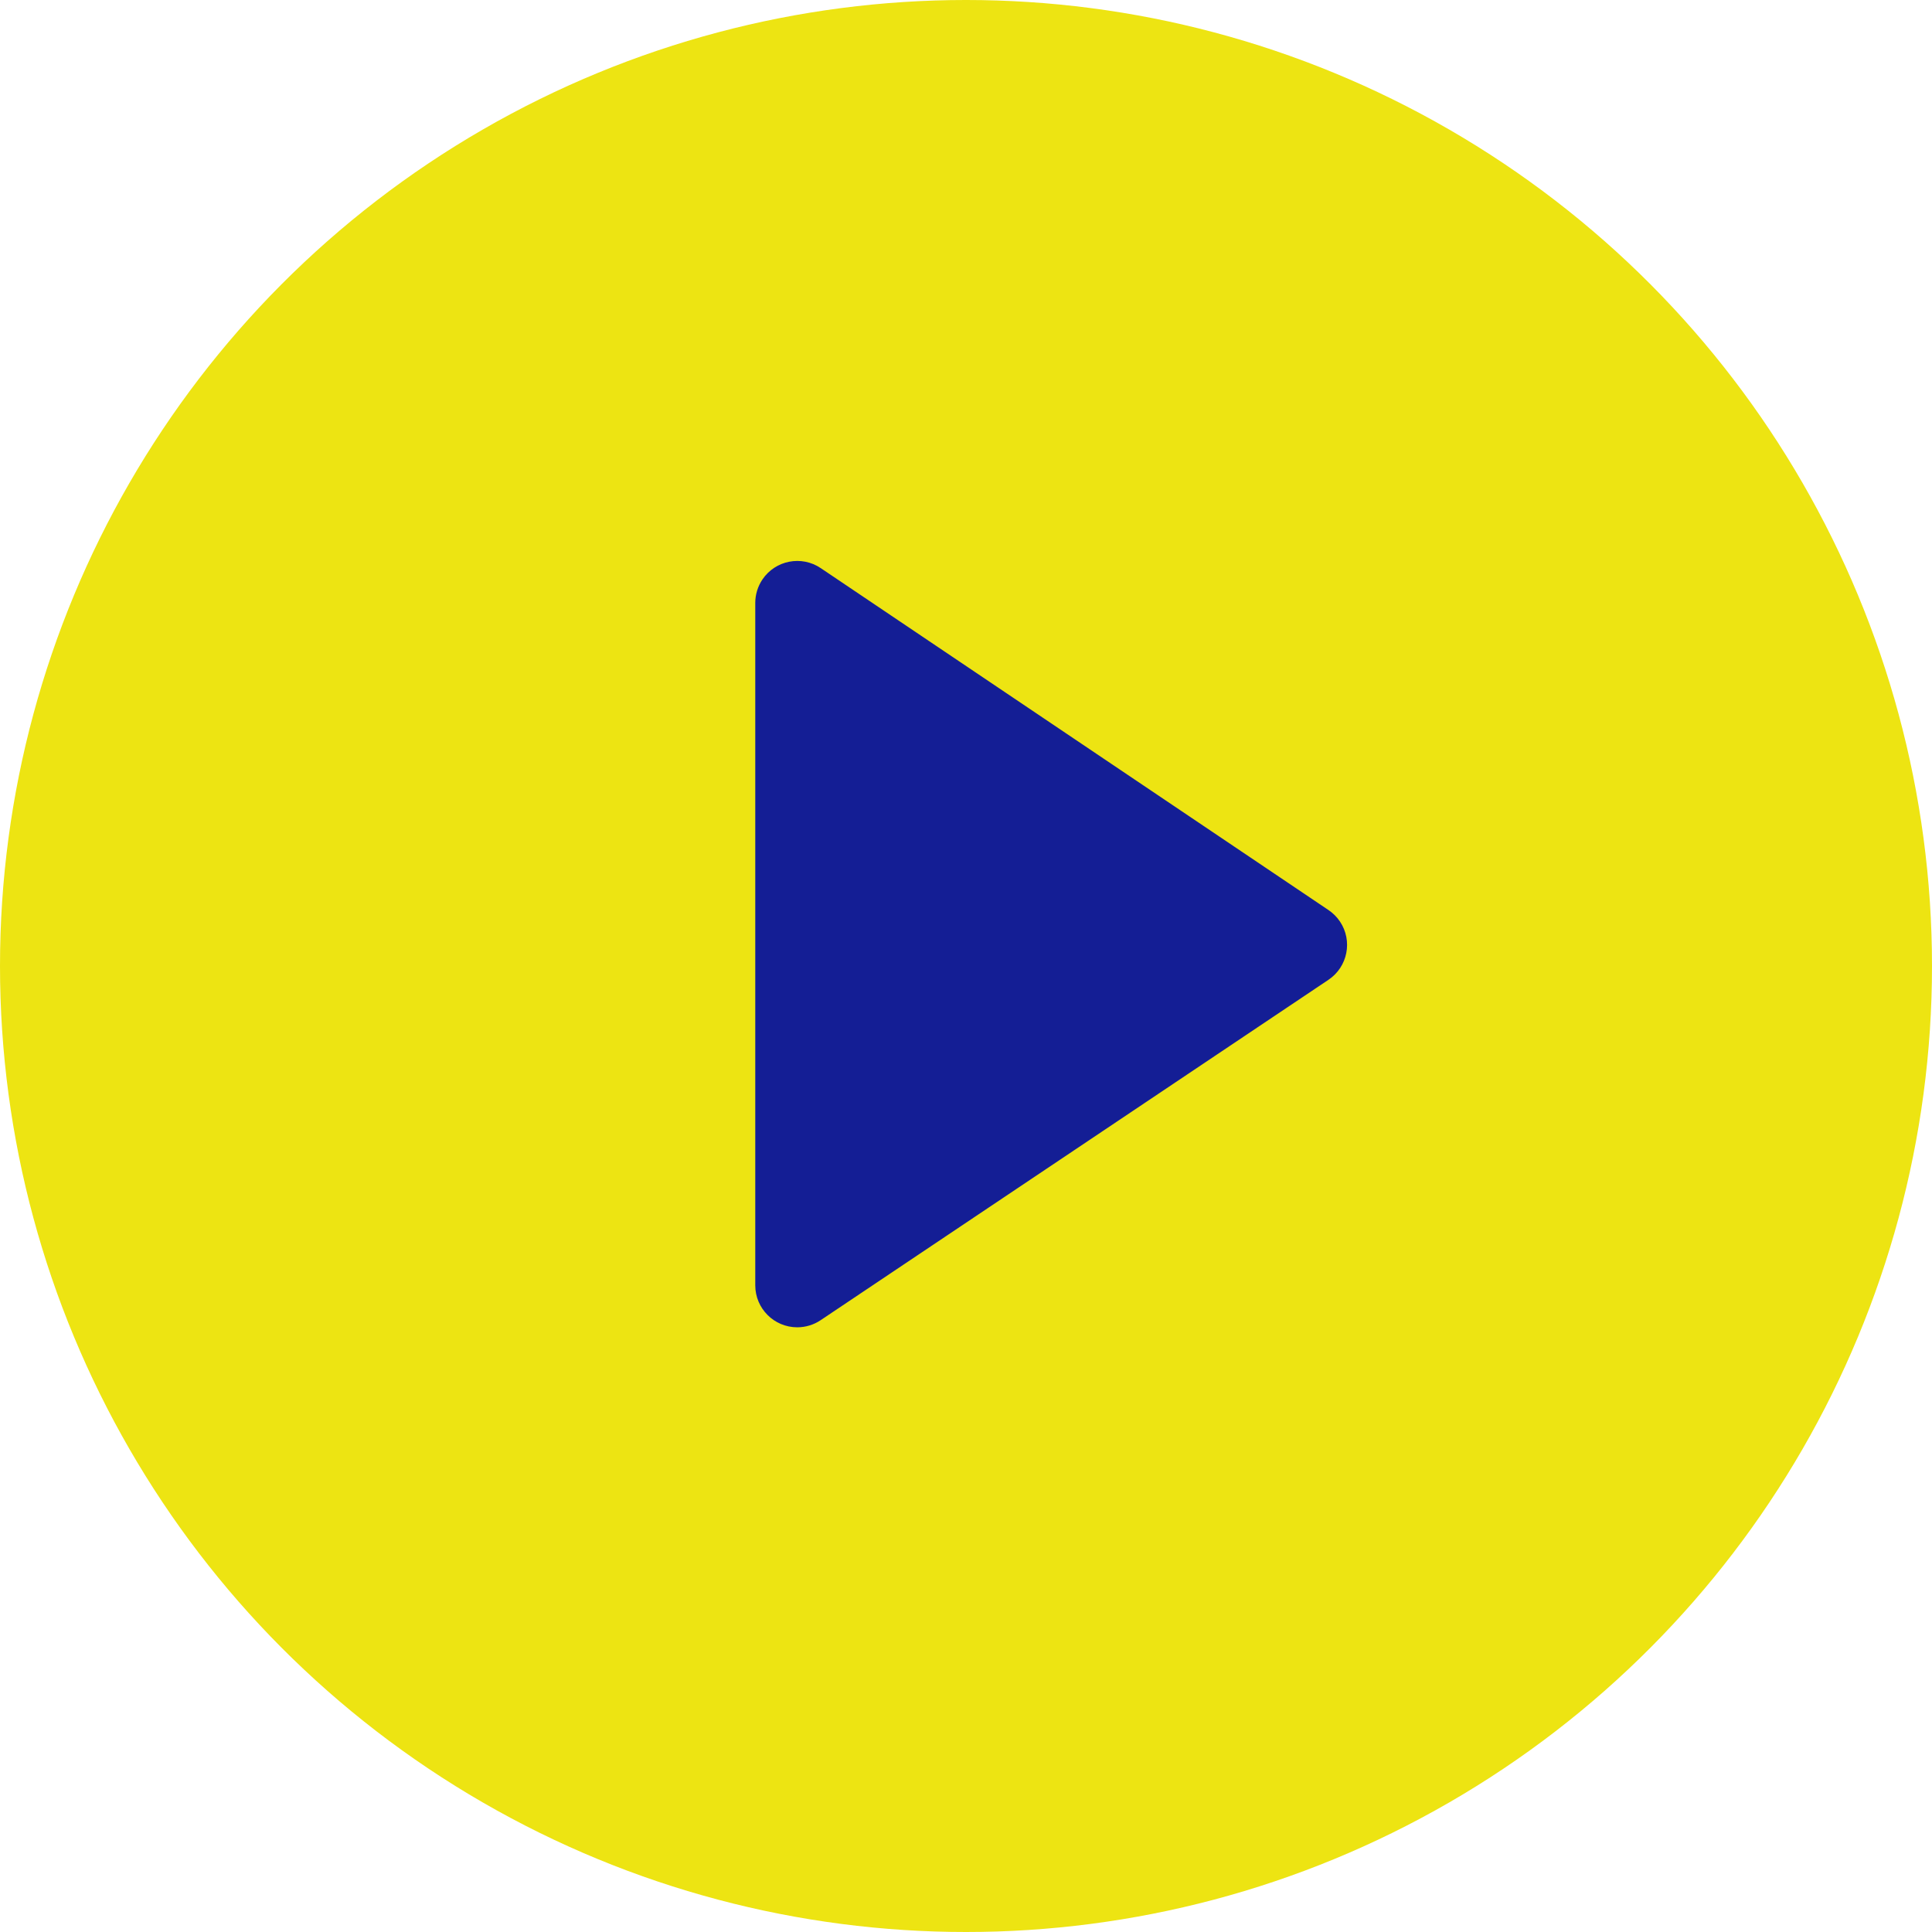
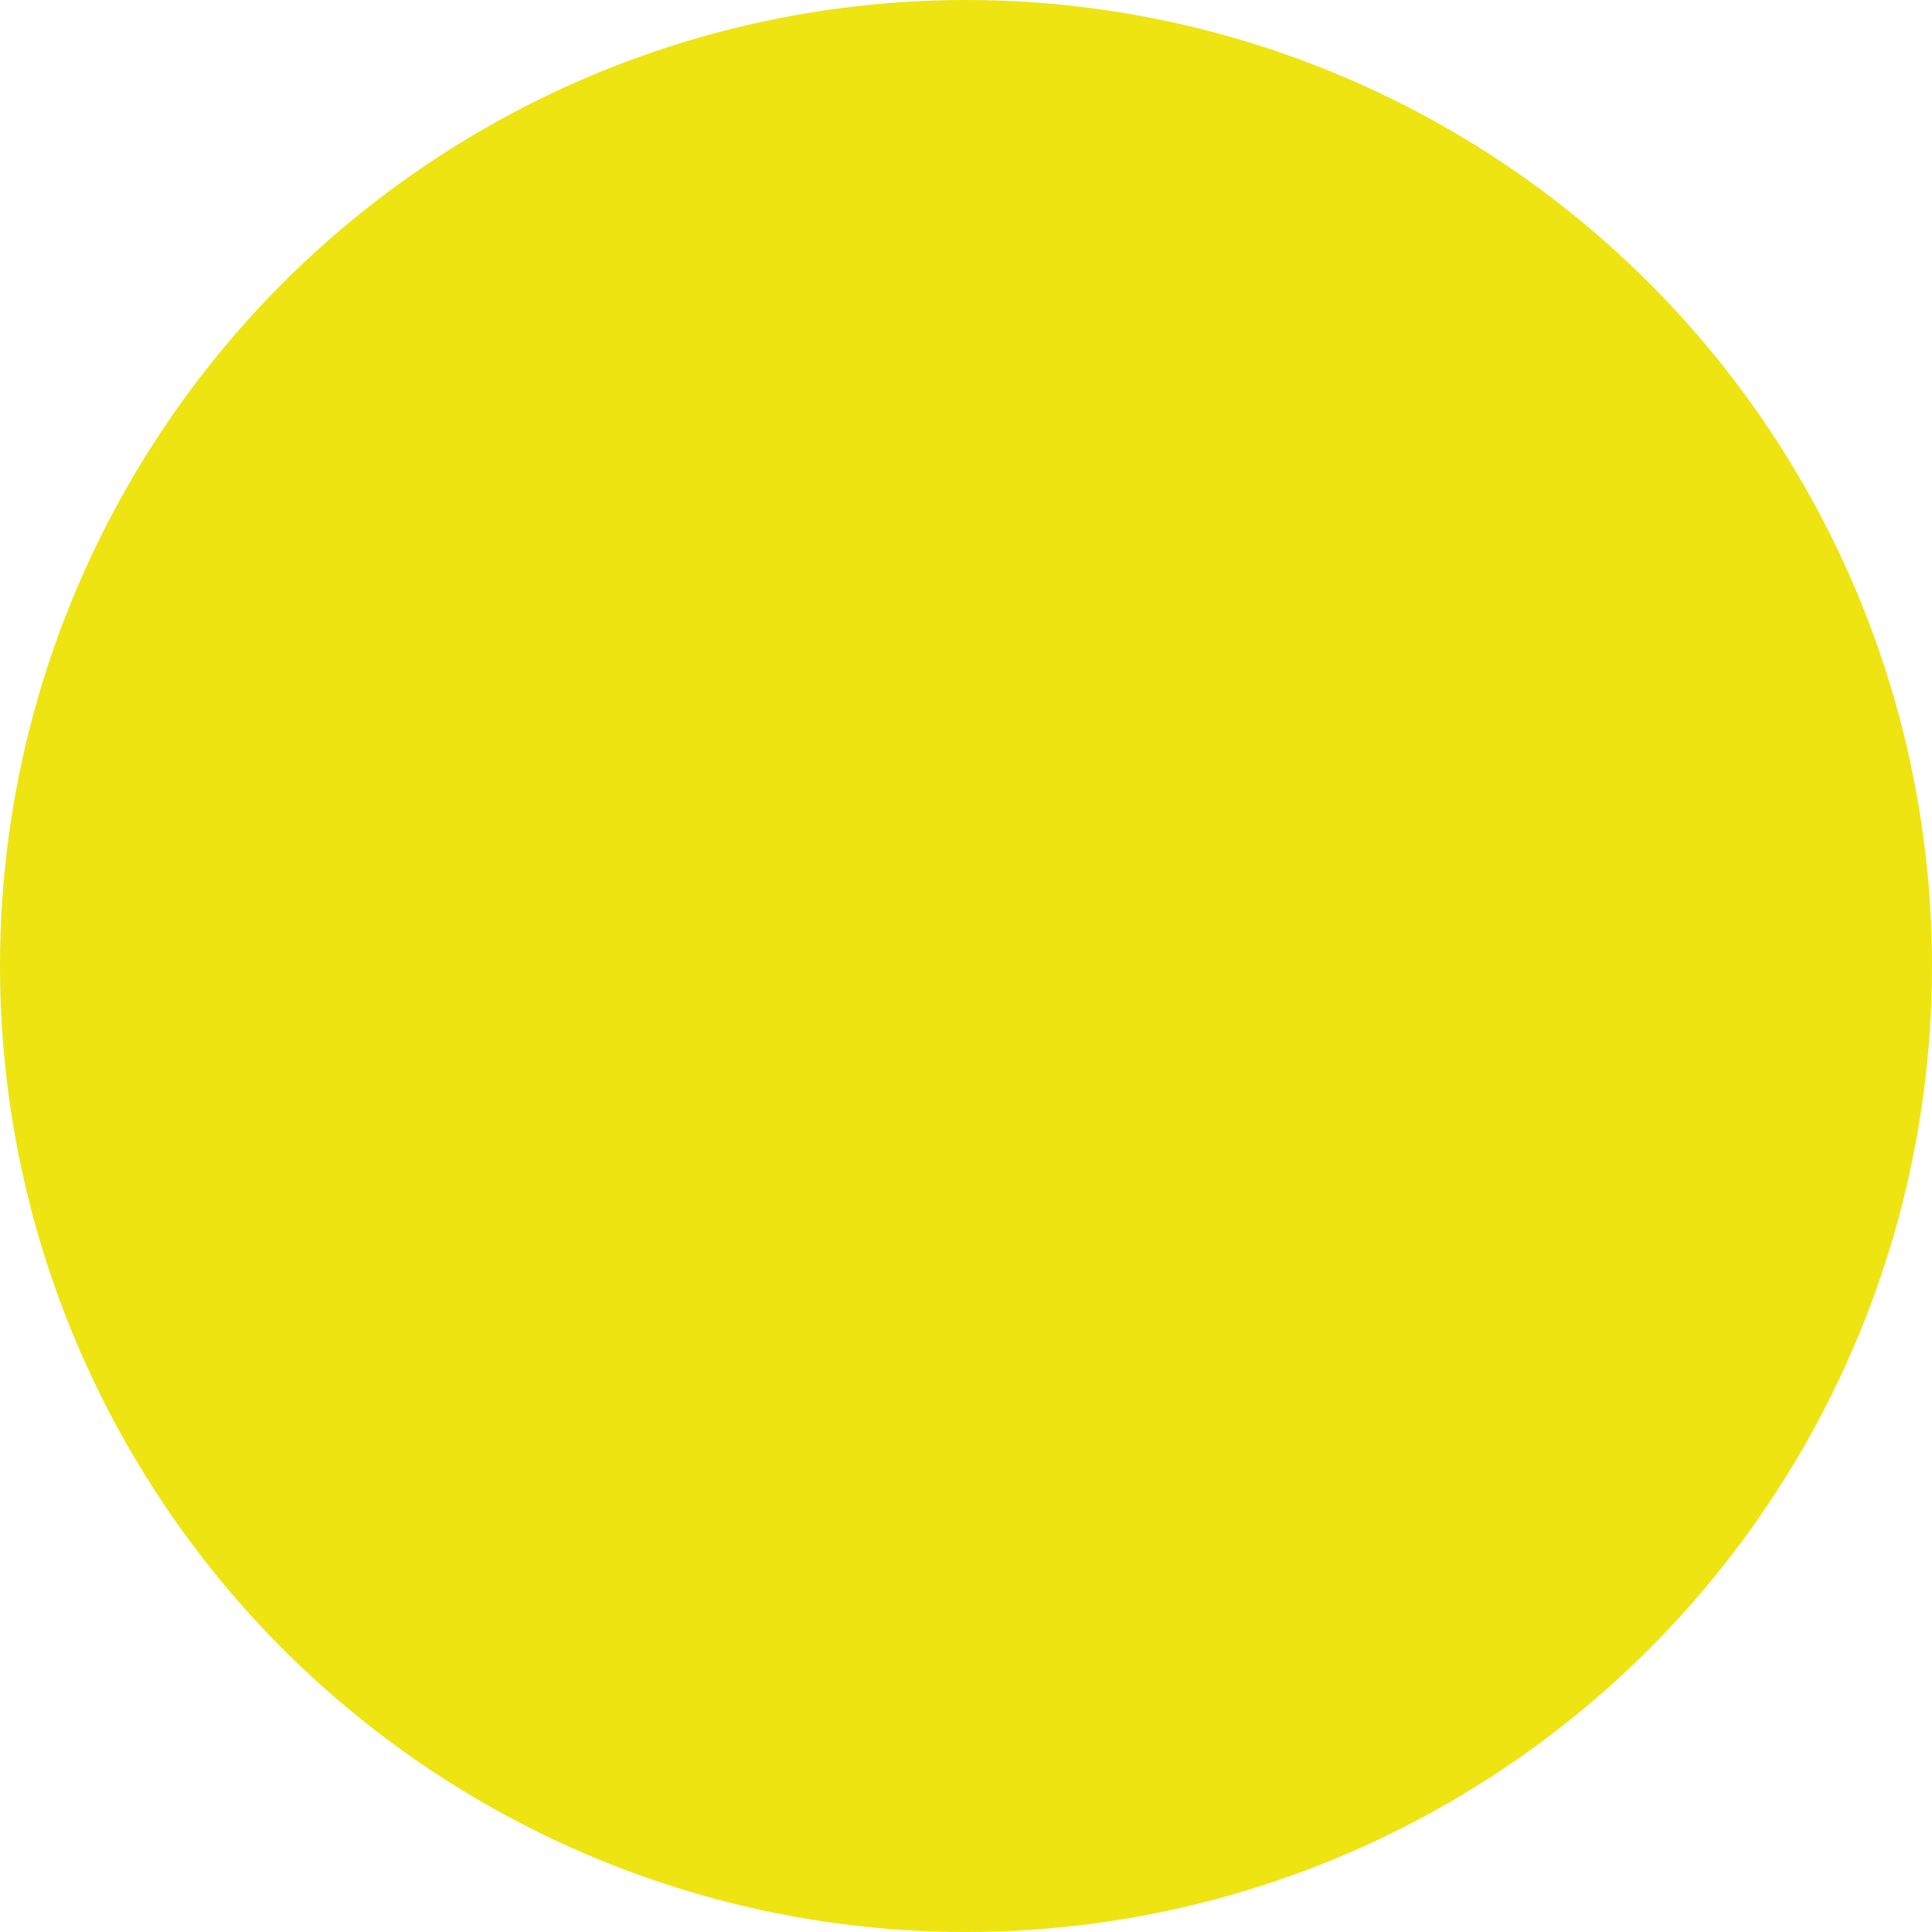
<svg xmlns="http://www.w3.org/2000/svg" width="92px" height="92px" viewBox="0 0 92 92" version="1.1">
  <title>Group 4</title>
  <g id="Pages" stroke="none" stroke-width="1" fill="none" fill-rule="evenodd">
    <g id="02---Introductie" transform="translate(-1000, -395)">
      <g id="Group-2" transform="translate(774, 390)">
        <g id="Group-4" transform="translate(226, 5)">
          <circle id="Oval" fill="#EDE412" cx="46" cy="46" r="46" />
-           <path d="M35.965,28.711 L35.965,61.205 C35.965,62.31 36.86,63.205 37.965,63.205 C38.361,63.205 38.749,63.087 39.078,62.866 L63.26,46.657 C64.177,46.042 64.423,44.8 63.808,43.883 C63.663,43.667 63.478,43.482 63.263,43.337 L39.082,27.053 C38.166,26.436 36.923,26.678 36.306,27.594 C36.084,27.924 35.965,28.313 35.965,28.711 Z" id="Path-4" fill="#141E95" />
        </g>
      </g>
    </g>
  </g>
</svg>